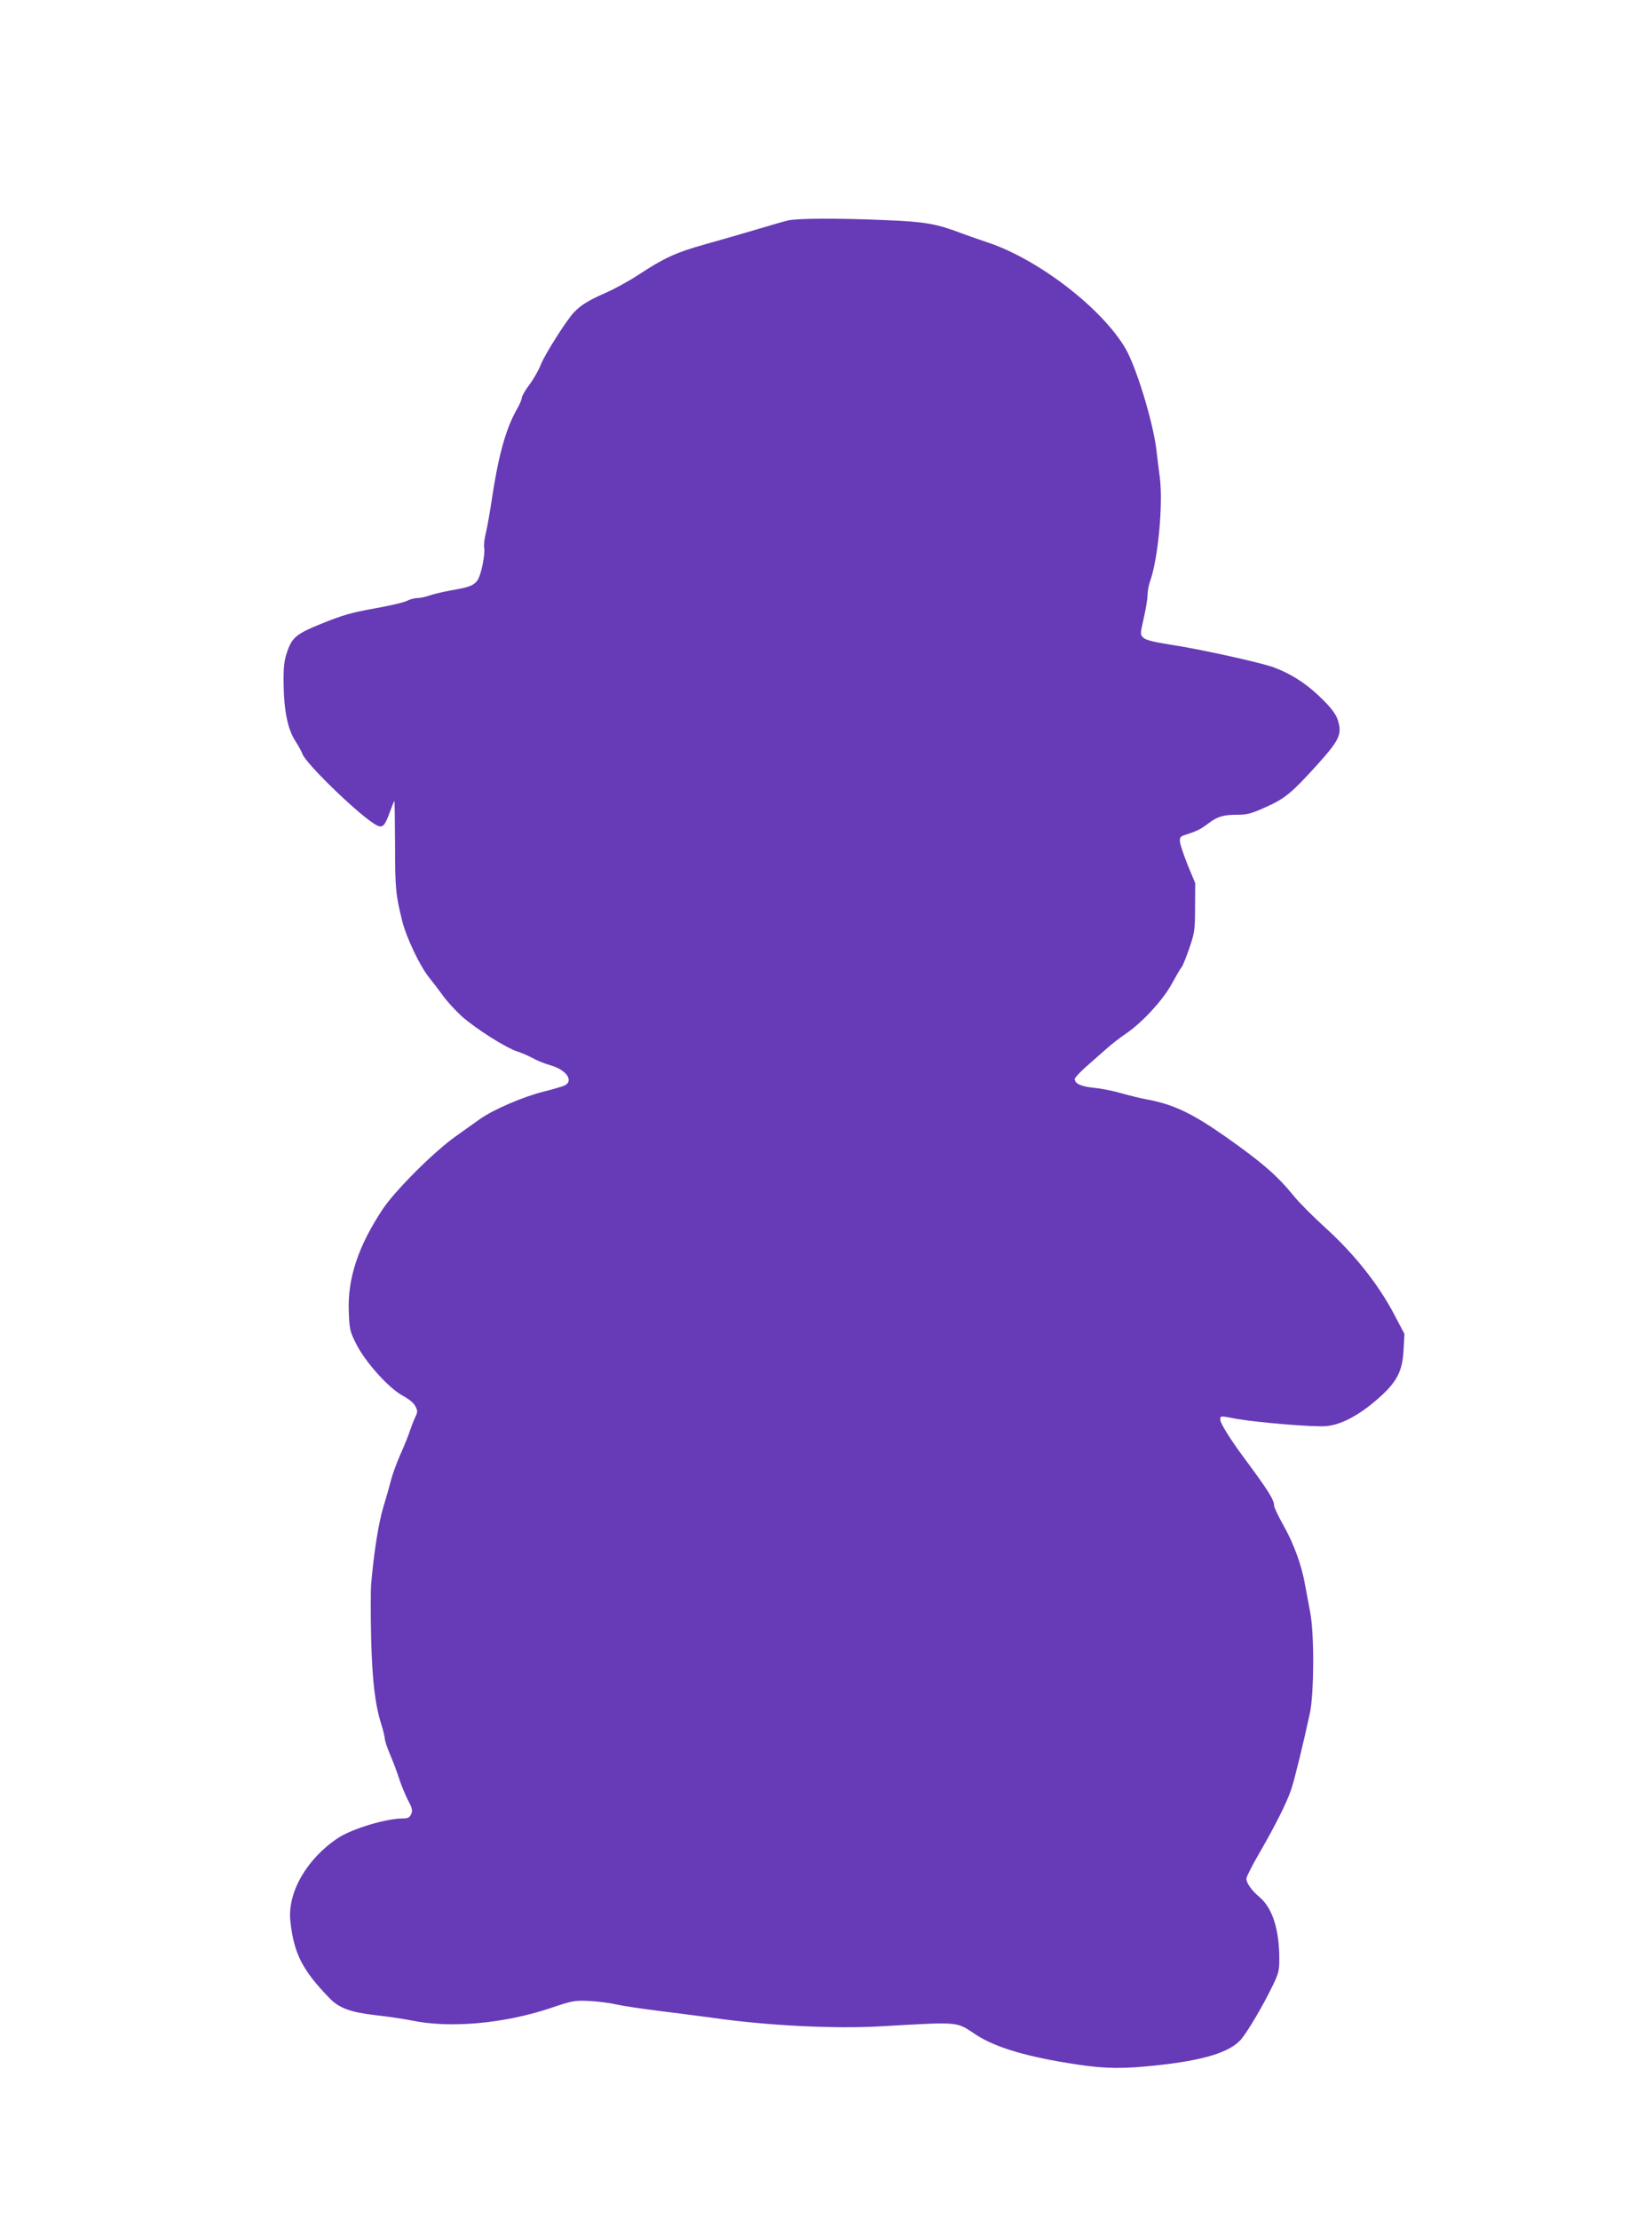
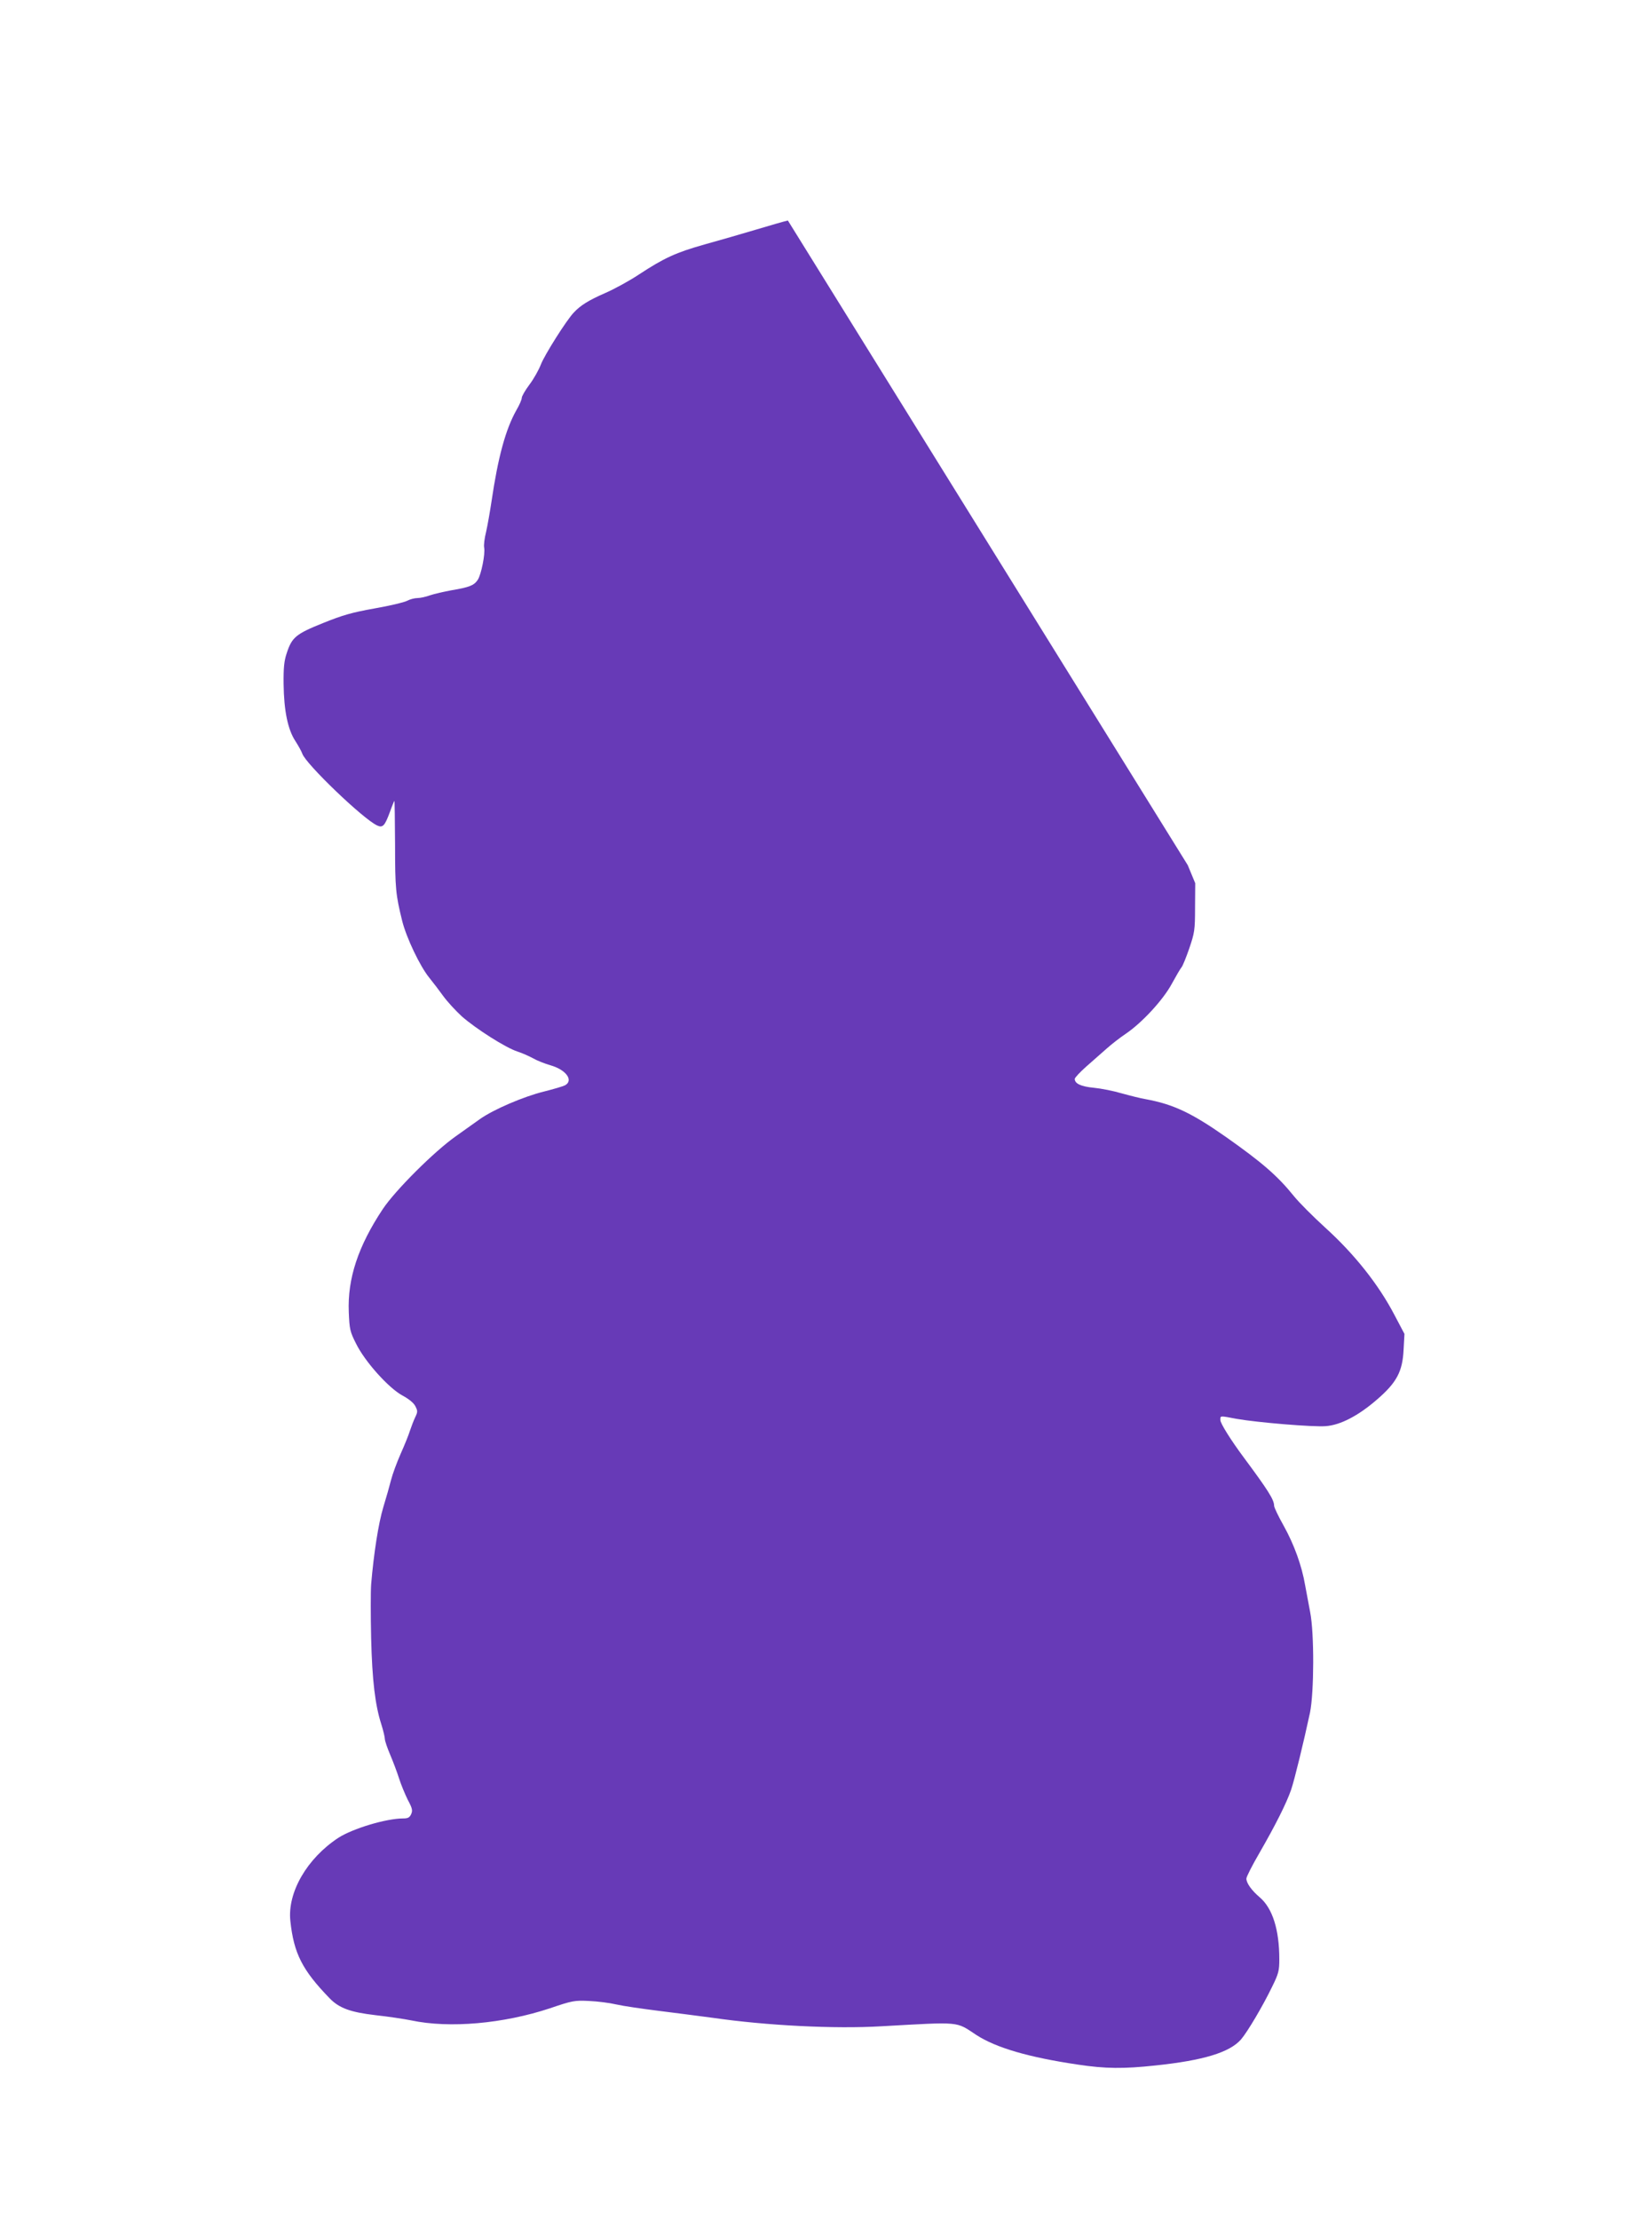
<svg xmlns="http://www.w3.org/2000/svg" version="1.0" width="953pt" height="1280pt" viewBox="0 0 953 1280" preserveAspectRatio="xMidYMid meet">
  <g transform="translate(0,1280) scale(0.1,-0.1)" fill="#673ab7" stroke="none">
-     <path d="M4545 11528 c-22 -5 -105 -29 -185 -53 -80 -24 -212 -62 -295 -85 -166 -47 -232 -77 -380 -174 -54 -36 -142 -84 -195 -107 -94 -41 -142 -71 -180 -112 -43 -45 -170 -247 -190 -300 -12 -31 -41 -83 -66 -116 -24 -32 -44 -67 -44 -76 0 -10 -14 -42 -31 -71 -62 -110 -106 -270 -144 -529 -9 -60 -23 -139 -31 -174 -9 -35 -14 -76 -11 -90 7 -36 -17 -156 -37 -186 -21 -32 -49 -43 -151 -60 -44 -8 -100 -21 -124 -29 -24 -9 -57 -16 -73 -16 -16 0 -43 -7 -60 -16 -17 -9 -102 -29 -188 -44 -129 -23 -182 -38 -296 -84 -157 -63 -180 -82 -210 -174 -15 -44 -19 -85 -18 -177 2 -155 24 -263 68 -330 18 -28 36 -61 40 -73 19 -58 352 -378 432 -414 32 -15 44 -2 74 80 12 34 24 62 25 62 2 0 3 -114 4 -252 0 -255 4 -290 41 -440 24 -97 103 -263 157 -329 21 -26 57 -73 80 -105 24 -33 72 -85 108 -118 81 -71 252 -180 320 -202 28 -9 68 -27 90 -39 22 -13 66 -30 99 -40 91 -25 137 -88 85 -116 -12 -6 -66 -22 -122 -36 -117 -29 -290 -103 -369 -159 -30 -21 -93 -66 -139 -99 -126 -89 -349 -312 -421 -420 -142 -214 -204 -401 -196 -594 4 -99 7 -113 42 -182 51 -104 188 -256 267 -299 37 -20 65 -42 75 -62 14 -27 14 -33 -1 -64 -9 -19 -22 -53 -30 -77 -7 -23 -31 -83 -54 -134 -22 -50 -47 -118 -55 -150 -8 -32 -28 -103 -45 -158 -28 -93 -55 -267 -70 -445 -3 -41 -3 -181 0 -310 6 -245 23 -386 59 -498 11 -35 20 -73 20 -83 0 -11 14 -52 31 -92 17 -40 40 -101 51 -136 11 -35 34 -90 50 -123 27 -50 29 -62 20 -83 -9 -20 -19 -25 -46 -25 -98 0 -290 -58 -373 -111 -182 -119 -296 -316 -278 -481 20 -187 69 -283 226 -445 55 -57 120 -81 266 -98 73 -8 165 -22 205 -30 221 -47 533 -19 801 70 129 44 142 46 225 42 48 -2 119 -11 157 -20 39 -9 149 -25 245 -37 96 -12 236 -30 310 -40 312 -45 704 -65 975 -49 463 26 427 29 547 -50 114 -74 302 -129 586 -171 159 -24 263 -25 448 -5 276 29 427 75 493 150 37 43 126 193 180 305 37 75 41 92 41 158 0 170 -39 294 -113 357 -47 40 -77 82 -77 108 0 10 34 77 76 149 92 160 154 283 182 363 20 59 73 277 109 445 24 119 25 458 1 580 -9 47 -22 117 -29 155 -19 112 -63 234 -123 342 -31 55 -56 107 -56 117 0 35 -36 91 -177 281 -72 97 -133 194 -133 213 0 26 -6 26 94 7 121 -21 442 -48 514 -42 84 6 188 60 295 153 114 98 148 162 154 288 l5 91 -58 110 c-92 176 -231 351 -400 504 -69 63 -149 143 -179 180 -95 118 -184 195 -394 343 -197 138 -303 188 -461 217 -30 5 -93 21 -140 34 -47 14 -119 28 -160 32 -74 7 -110 24 -110 51 0 7 30 39 66 71 37 32 89 79 118 104 28 25 78 64 111 86 93 63 215 195 265 288 24 44 49 87 56 95 7 8 27 58 45 110 30 89 33 104 33 235 l1 140 -43 104 c-23 57 -43 118 -45 134 -2 26 2 32 28 40 68 22 91 33 133 65 55 42 88 52 172 52 55 0 80 7 162 44 112 50 150 82 300 248 113 125 135 165 123 226 -10 54 -36 91 -119 170 -78 74 -168 130 -263 164 -85 29 -415 102 -583 128 -104 16 -151 28 -164 41 -19 18 -19 19 2 113 12 52 22 112 22 134 0 22 7 59 16 83 45 128 74 441 55 593 -6 47 -16 123 -21 169 -21 162 -116 471 -177 576 -134 230 -498 512 -791 611 -51 17 -123 42 -160 56 -140 53 -206 65 -432 74 -273 12 -514 11 -565 -2z" />
+     <path d="M4545 11528 c-22 -5 -105 -29 -185 -53 -80 -24 -212 -62 -295 -85 -166 -47 -232 -77 -380 -174 -54 -36 -142 -84 -195 -107 -94 -41 -142 -71 -180 -112 -43 -45 -170 -247 -190 -300 -12 -31 -41 -83 -66 -116 -24 -32 -44 -67 -44 -76 0 -10 -14 -42 -31 -71 -62 -110 -106 -270 -144 -529 -9 -60 -23 -139 -31 -174 -9 -35 -14 -76 -11 -90 7 -36 -17 -156 -37 -186 -21 -32 -49 -43 -151 -60 -44 -8 -100 -21 -124 -29 -24 -9 -57 -16 -73 -16 -16 0 -43 -7 -60 -16 -17 -9 -102 -29 -188 -44 -129 -23 -182 -38 -296 -84 -157 -63 -180 -82 -210 -174 -15 -44 -19 -85 -18 -177 2 -155 24 -263 68 -330 18 -28 36 -61 40 -73 19 -58 352 -378 432 -414 32 -15 44 -2 74 80 12 34 24 62 25 62 2 0 3 -114 4 -252 0 -255 4 -290 41 -440 24 -97 103 -263 157 -329 21 -26 57 -73 80 -105 24 -33 72 -85 108 -118 81 -71 252 -180 320 -202 28 -9 68 -27 90 -39 22 -13 66 -30 99 -40 91 -25 137 -88 85 -116 -12 -6 -66 -22 -122 -36 -117 -29 -290 -103 -369 -159 -30 -21 -93 -66 -139 -99 -126 -89 -349 -312 -421 -420 -142 -214 -204 -401 -196 -594 4 -99 7 -113 42 -182 51 -104 188 -256 267 -299 37 -20 65 -42 75 -62 14 -27 14 -33 -1 -64 -9 -19 -22 -53 -30 -77 -7 -23 -31 -83 -54 -134 -22 -50 -47 -118 -55 -150 -8 -32 -28 -103 -45 -158 -28 -93 -55 -267 -70 -445 -3 -41 -3 -181 0 -310 6 -245 23 -386 59 -498 11 -35 20 -73 20 -83 0 -11 14 -52 31 -92 17 -40 40 -101 51 -136 11 -35 34 -90 50 -123 27 -50 29 -62 20 -83 -9 -20 -19 -25 -46 -25 -98 0 -290 -58 -373 -111 -182 -119 -296 -316 -278 -481 20 -187 69 -283 226 -445 55 -57 120 -81 266 -98 73 -8 165 -22 205 -30 221 -47 533 -19 801 70 129 44 142 46 225 42 48 -2 119 -11 157 -20 39 -9 149 -25 245 -37 96 -12 236 -30 310 -40 312 -45 704 -65 975 -49 463 26 427 29 547 -50 114 -74 302 -129 586 -171 159 -24 263 -25 448 -5 276 29 427 75 493 150 37 43 126 193 180 305 37 75 41 92 41 158 0 170 -39 294 -113 357 -47 40 -77 82 -77 108 0 10 34 77 76 149 92 160 154 283 182 363 20 59 73 277 109 445 24 119 25 458 1 580 -9 47 -22 117 -29 155 -19 112 -63 234 -123 342 -31 55 -56 107 -56 117 0 35 -36 91 -177 281 -72 97 -133 194 -133 213 0 26 -6 26 94 7 121 -21 442 -48 514 -42 84 6 188 60 295 153 114 98 148 162 154 288 l5 91 -58 110 c-92 176 -231 351 -400 504 -69 63 -149 143 -179 180 -95 118 -184 195 -394 343 -197 138 -303 188 -461 217 -30 5 -93 21 -140 34 -47 14 -119 28 -160 32 -74 7 -110 24 -110 51 0 7 30 39 66 71 37 32 89 79 118 104 28 25 78 64 111 86 93 63 215 195 265 288 24 44 49 87 56 95 7 8 27 58 45 110 30 89 33 104 33 235 l1 140 -43 104 z" />
  </g>
</svg>